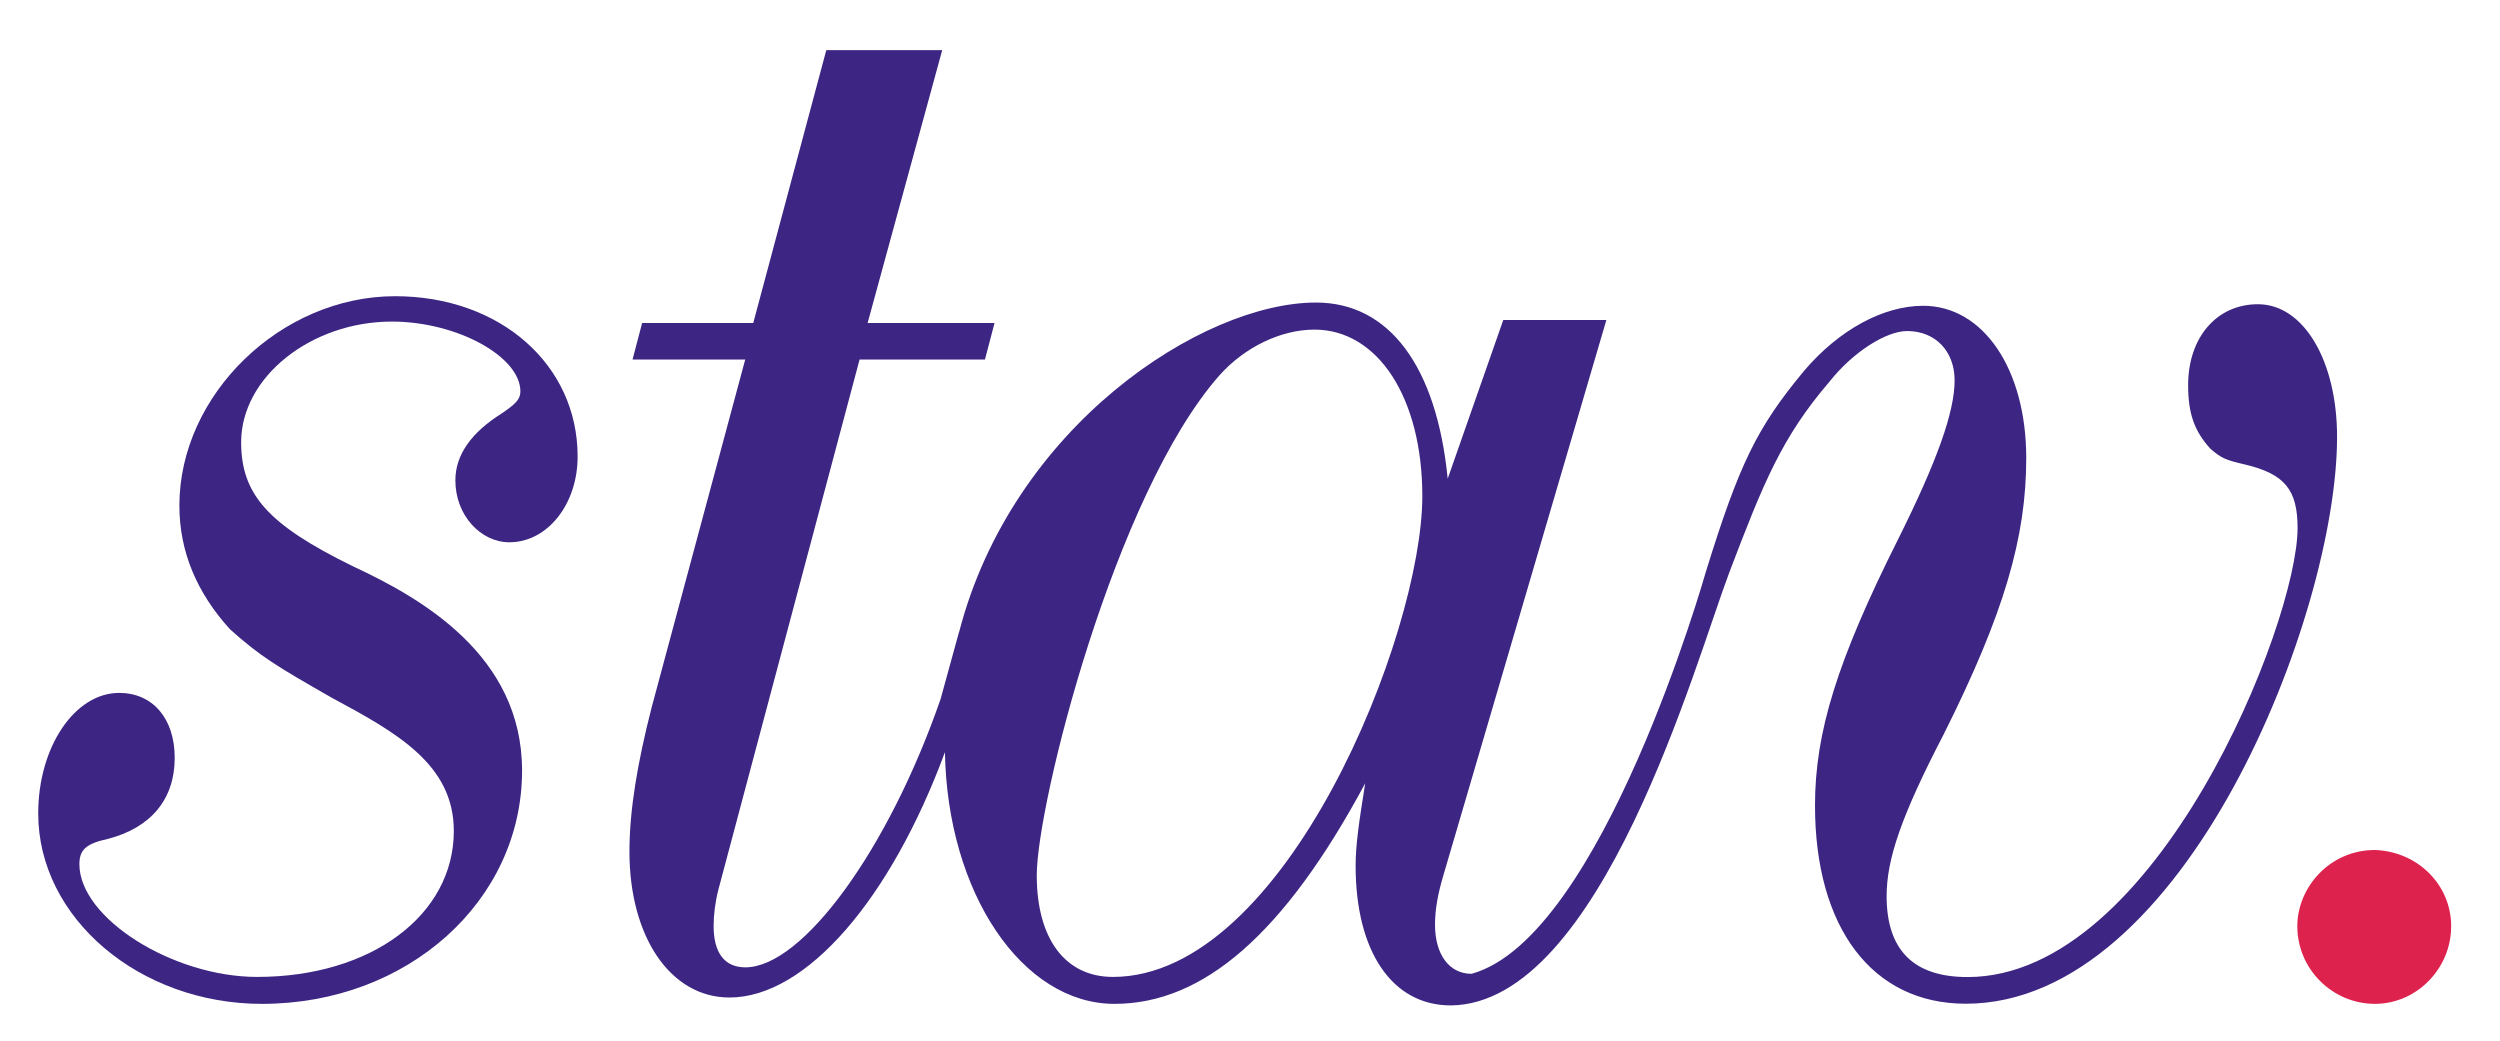
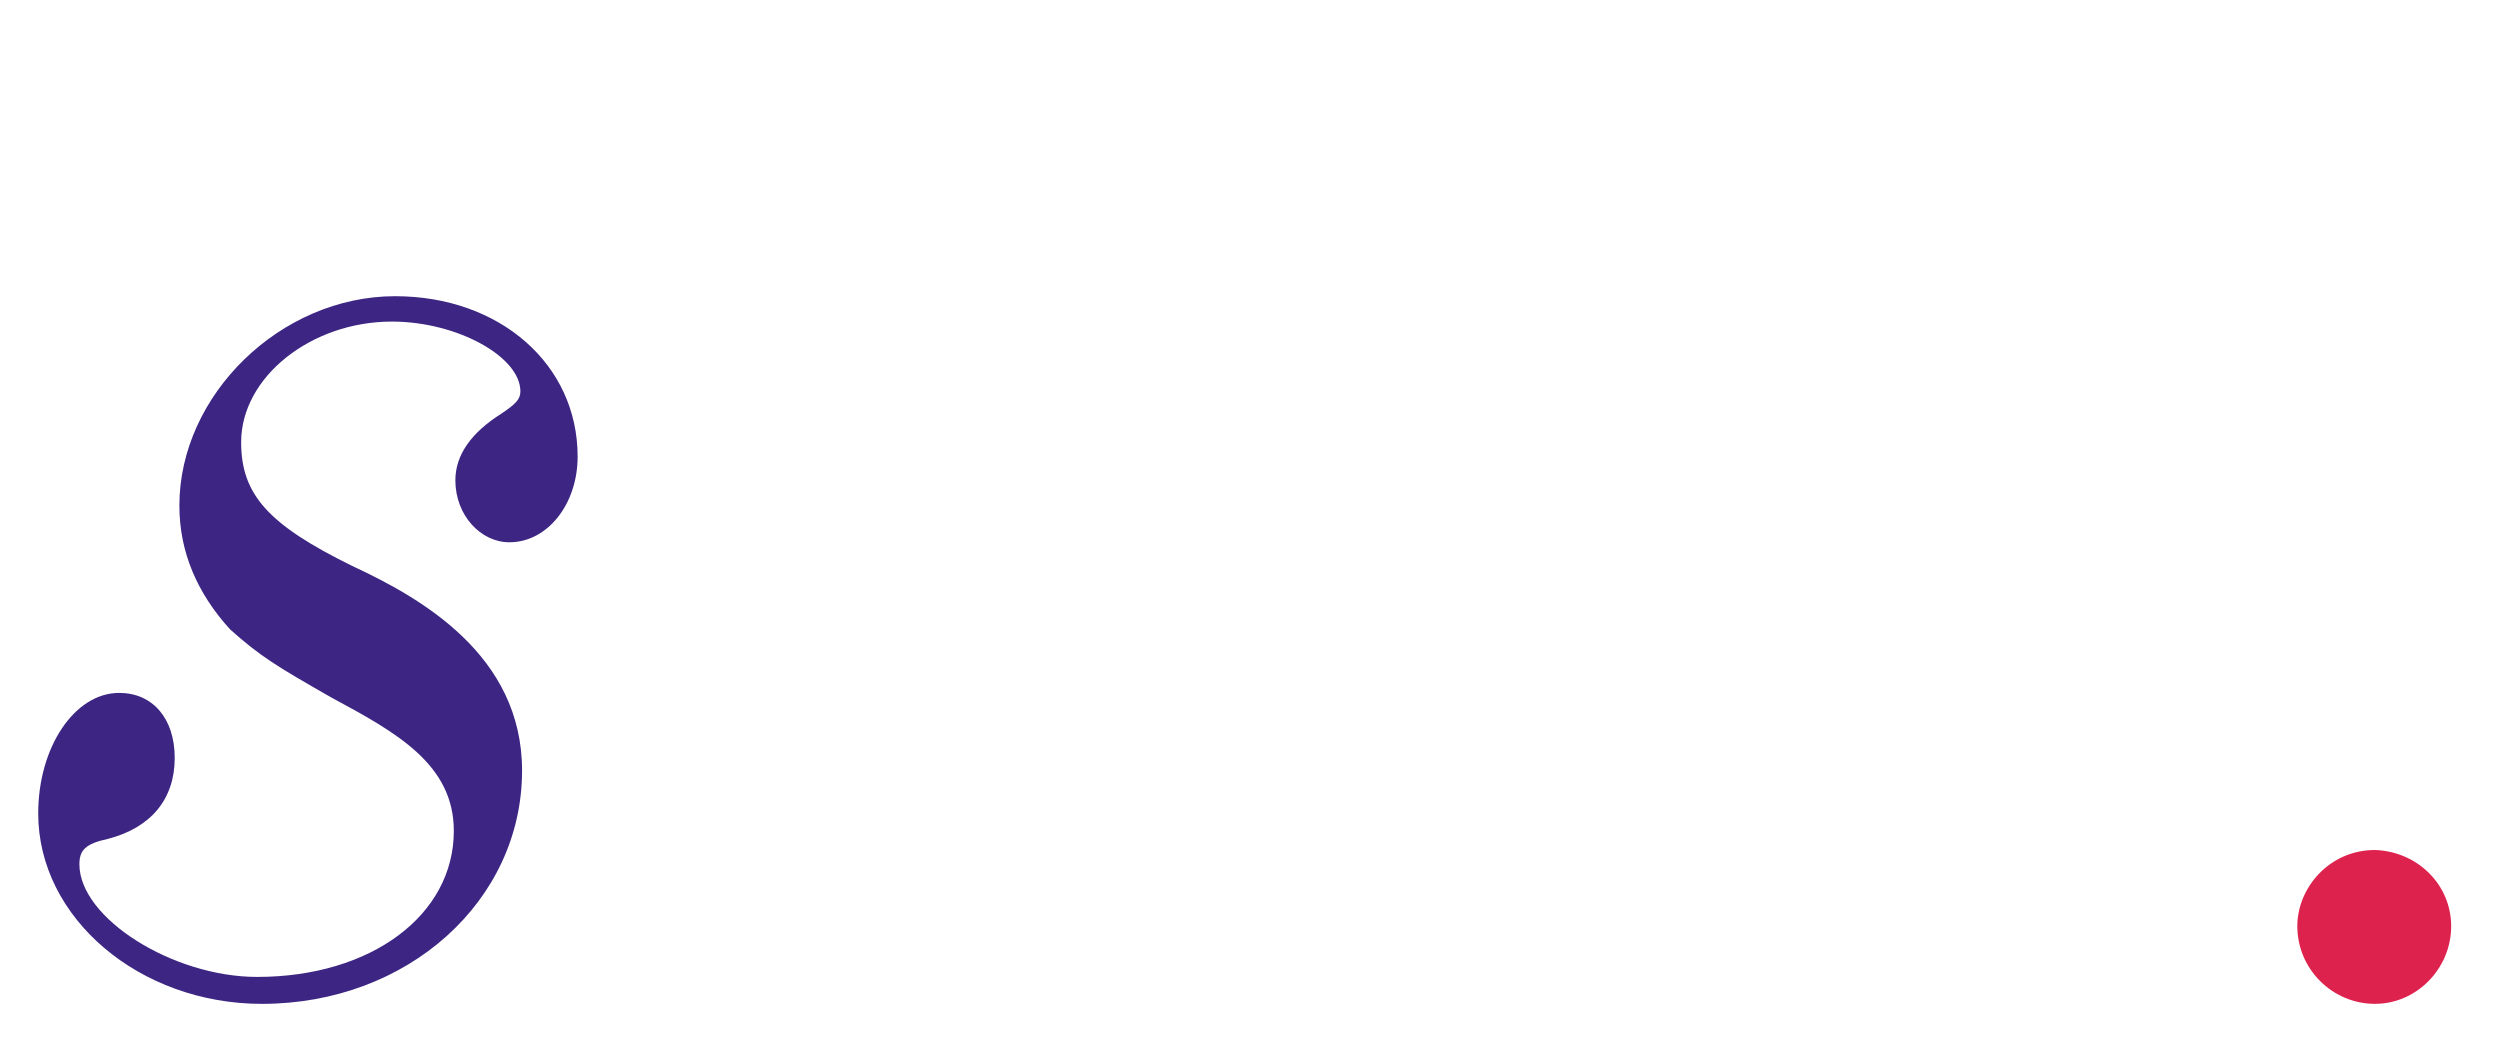
<svg xmlns="http://www.w3.org/2000/svg" version="1.1" id="Layer_1" x="0px" y="0px" viewBox="0 0 193.03 80.39" style="enable-background:new 0 0 193.03 80.39;" xml:space="preserve">
  <style type="text/css">
	.st0{fill:#3D2683;}
	.st1{fill:#DE224E;}
</style>
  <g>
    <path class="st0" d="M30.51,22.87c-8.82,0-16.66,7.6-16.66,16.17c0,3.55,1.35,6.74,3.92,9.56c2.33,2.08,3.55,2.82,7.84,5.27   c5.02,2.7,9.43,5.15,9.43,10.29c0,6.49-6.37,11.27-15.19,11.27c-6.49,0-13.72-4.53-13.72-8.7c0-1.1,0.49-1.59,2.21-1.96   c3.31-0.86,5.15-3.06,5.15-6.25c0-3.06-1.71-5.02-4.29-5.02c-3.43,0-6.25,4.17-6.25,9.31c0,8.09,7.84,14.7,17.27,14.7   c11.27,0,20.09-7.96,20.09-18.01c0-8.94-7.84-13.35-13.11-15.8c-6.49-3.19-8.58-5.51-8.58-9.56c0-5.02,5.39-9.31,11.64-9.31   c5.02,0,9.92,2.7,9.92,5.39c0,0.61-0.37,0.98-1.47,1.72c-2.33,1.47-3.55,3.19-3.55,5.15c0,2.7,1.96,4.78,4.17,4.78   c2.94,0,5.27-2.94,5.27-6.62C44.6,28.14,38.6,22.87,30.51,22.87z" />
-     <path class="st0" d="M174.34,23.49c-3.19,0-5.39,2.57-5.39,6.25c0,2.21,0.49,3.55,1.71,4.9c0.86,0.73,1.1,0.86,2.7,1.23   c3.06,0.73,4.04,1.96,4.04,4.9c0,7.35-10.9,34.67-25.48,34.67c-4.17,0-6.25-2.08-6.25-6.25c0-2.82,1.1-6.13,4.41-12.5   c4.66-9.31,6.37-15.19,6.37-21.32c0-6.86-3.31-11.76-7.96-11.76c-3.06,0-6.49,1.84-9.19,5.02c-3.67,4.41-5.02,7.23-7.6,15.56   c0,0-8,28.23-18.08,31c-1.71,0-2.82-1.47-2.82-3.8c0-1.23,0.25-2.45,0.61-3.68l12.62-43h-7.96l-4.29,12.25   c-0.86-8.7-4.53-13.6-10.17-13.6c-8.78,0-23.45,9.56-27.56,25.46l0-0.03l-1.43,5.2c-4.04,11.64-10.66,20.7-15.07,20.7   c-1.59,0-2.45-1.1-2.45-3.19c0-0.86,0.12-1.84,0.37-2.82l10.9-40.92h9.68l0.74-2.82h-9.8l5.76-21.07H63.8l-5.64,21.07h-8.58   l-0.74,2.82h8.7L50.32,54.6c-1.1,4.29-1.72,7.96-1.72,11.15c0,6.62,3.19,11.27,7.72,11.27c5.93,0,12.44-7.59,16.64-18.94   c0.19,10.89,5.98,19.43,13.09,19.43c6.86,0,13.11-5.39,19.36-17.03c-0.49,3.06-0.74,4.78-0.74,6.37c0,6.62,2.82,10.78,7.35,10.78   c11.61-0.12,18.89-26.54,21.51-33.45c2.63-6.9,4.04-10.41,7.72-14.7c1.84-2.33,4.41-3.92,6-3.92c2.21,0,3.67,1.59,3.67,3.8   c0,2.45-1.35,6.25-4.41,12.37c-4.66,9.31-6.37,14.82-6.37,20.46c0,9.43,4.41,15.31,11.64,15.31c16.91,0,28.67-30.02,28.67-43.74   C180.46,27.9,177.89,23.49,174.34,23.49z M85.93,75.43c-3.68,0-5.88-2.94-5.88-7.84c0-5.51,6-29.4,14.09-38.59   c1.96-2.21,4.78-3.55,7.35-3.55c4.9,0,8.33,5.27,8.33,12.86C109.82,48.97,99.28,75.43,85.93,75.43z" />
  </g>
  <path class="st1" d="M183.38,65.63c-3.55,0-6,2.94-6,5.88c0,3.31,2.7,6,6,6c3.19,0,5.88-2.7,5.88-6  C189.26,68.33,186.69,65.75,183.38,65.63z" />
</svg>